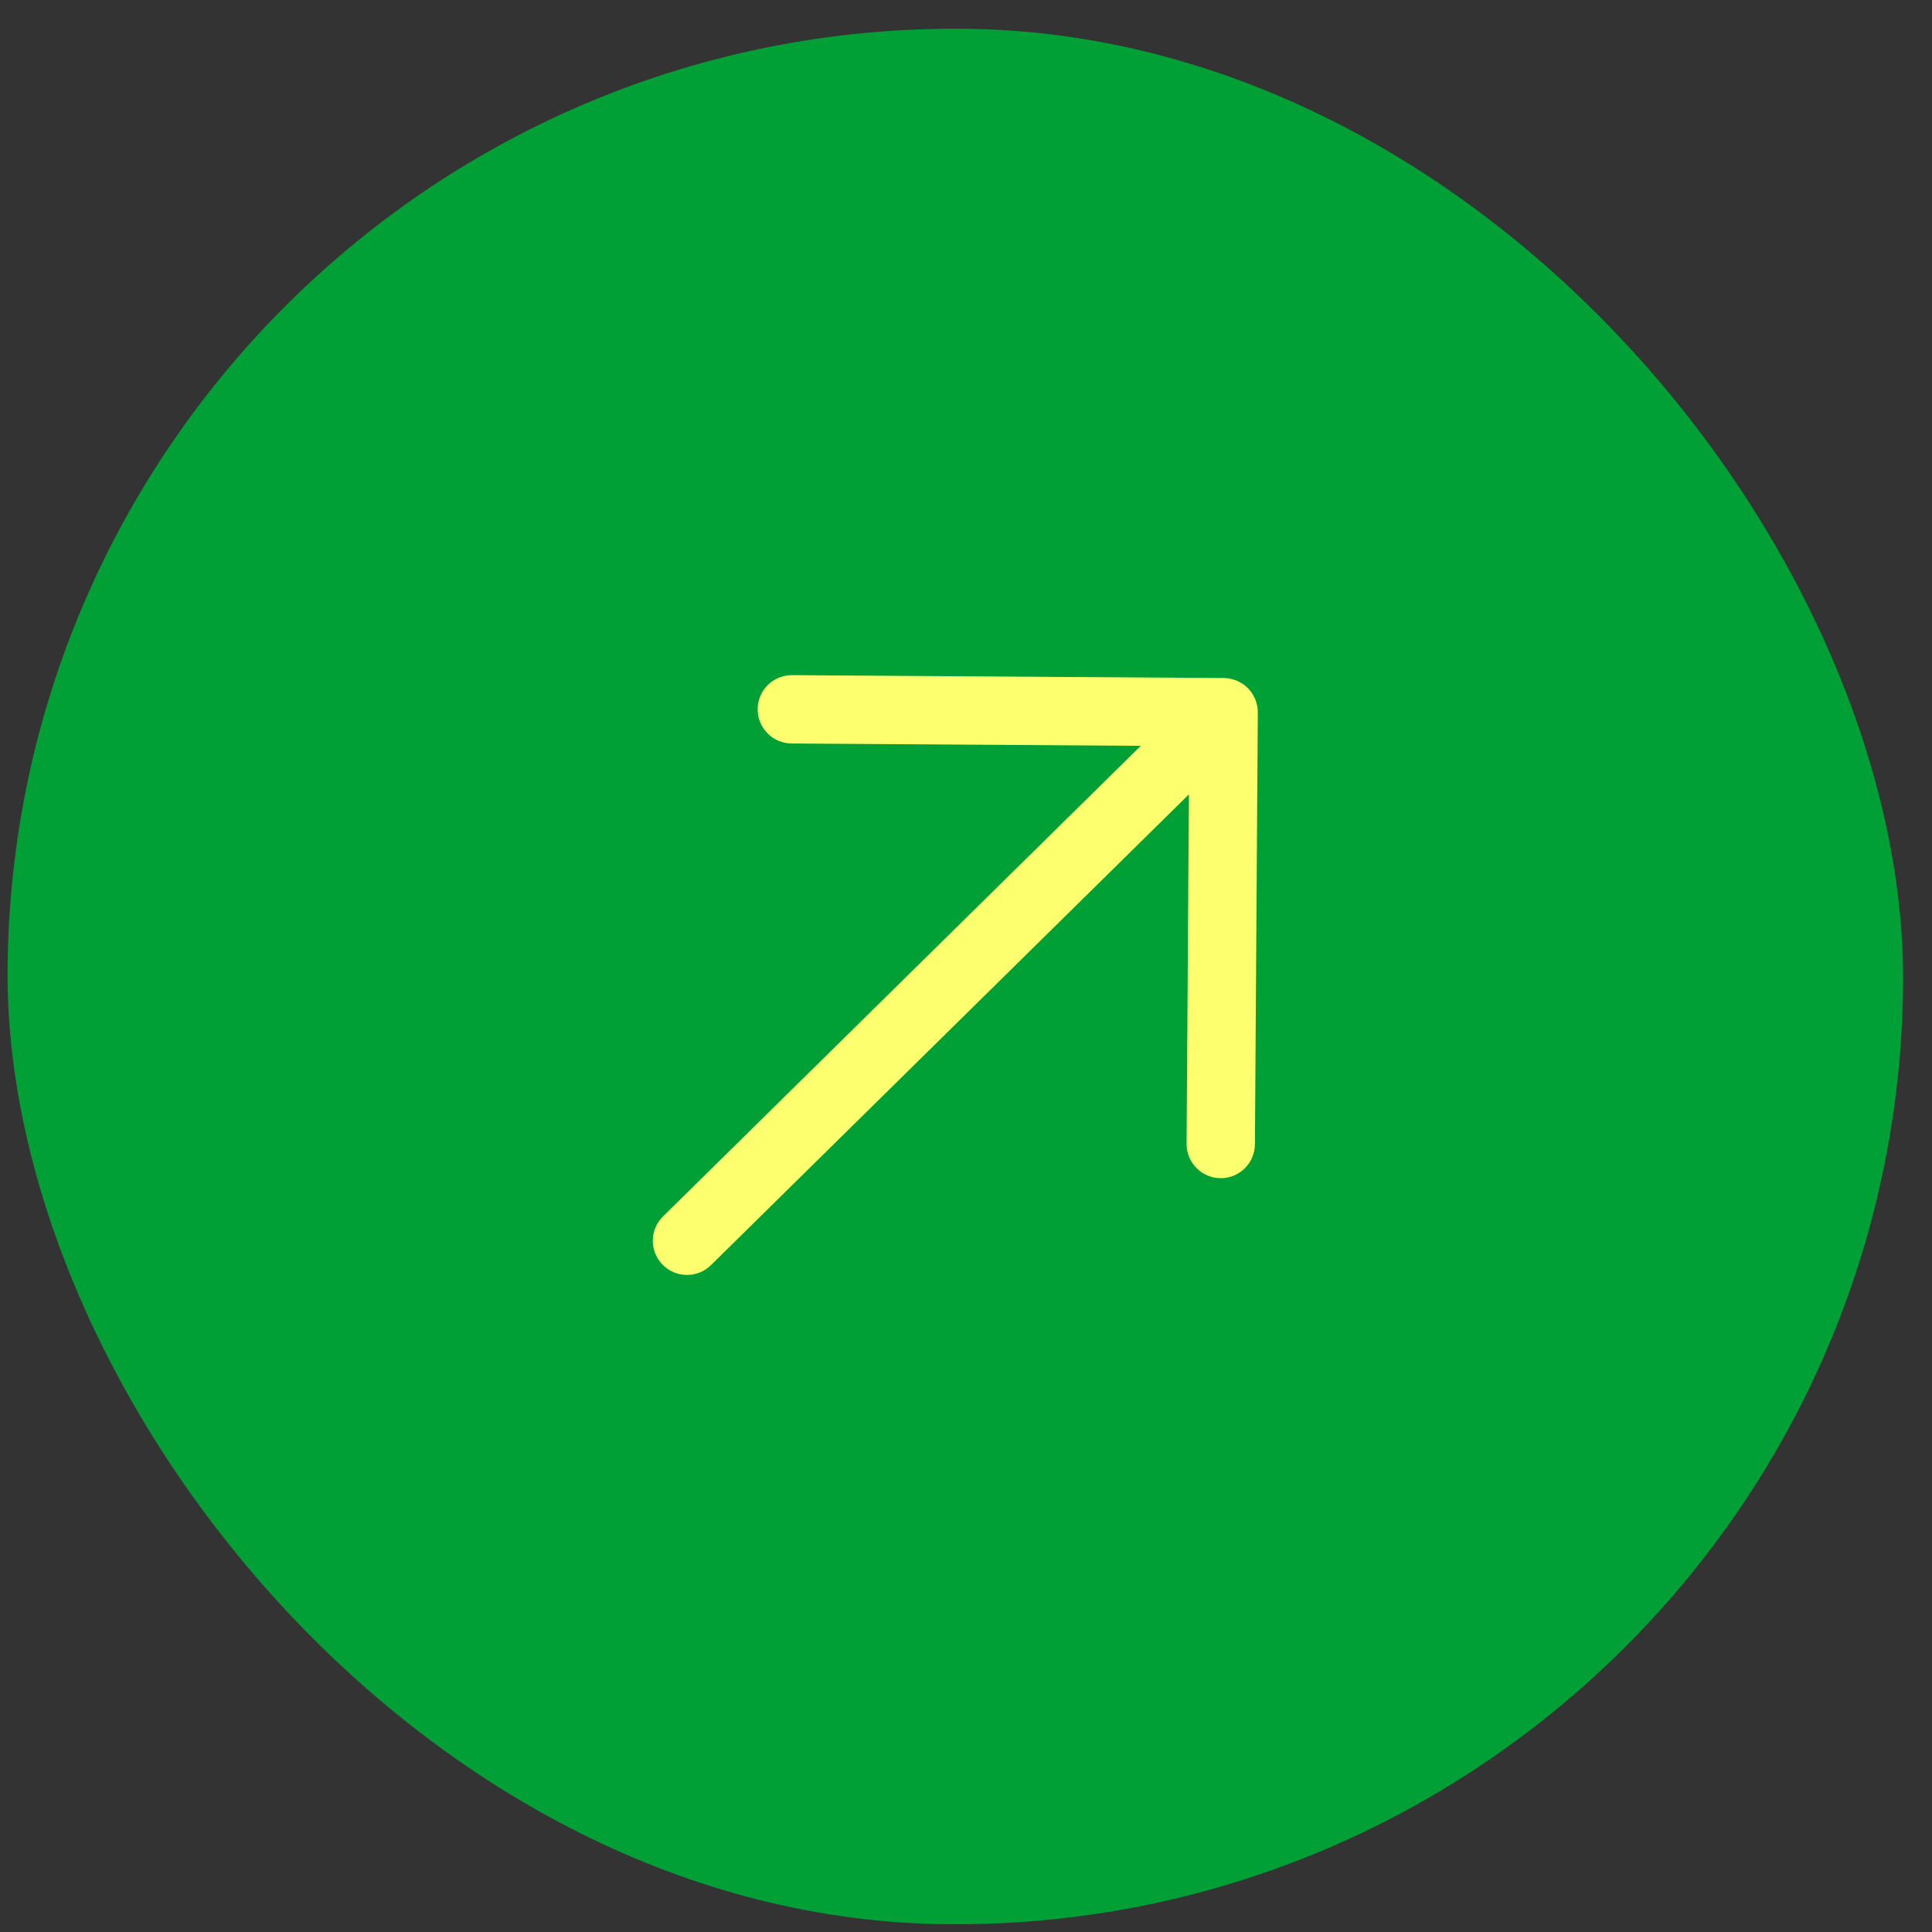
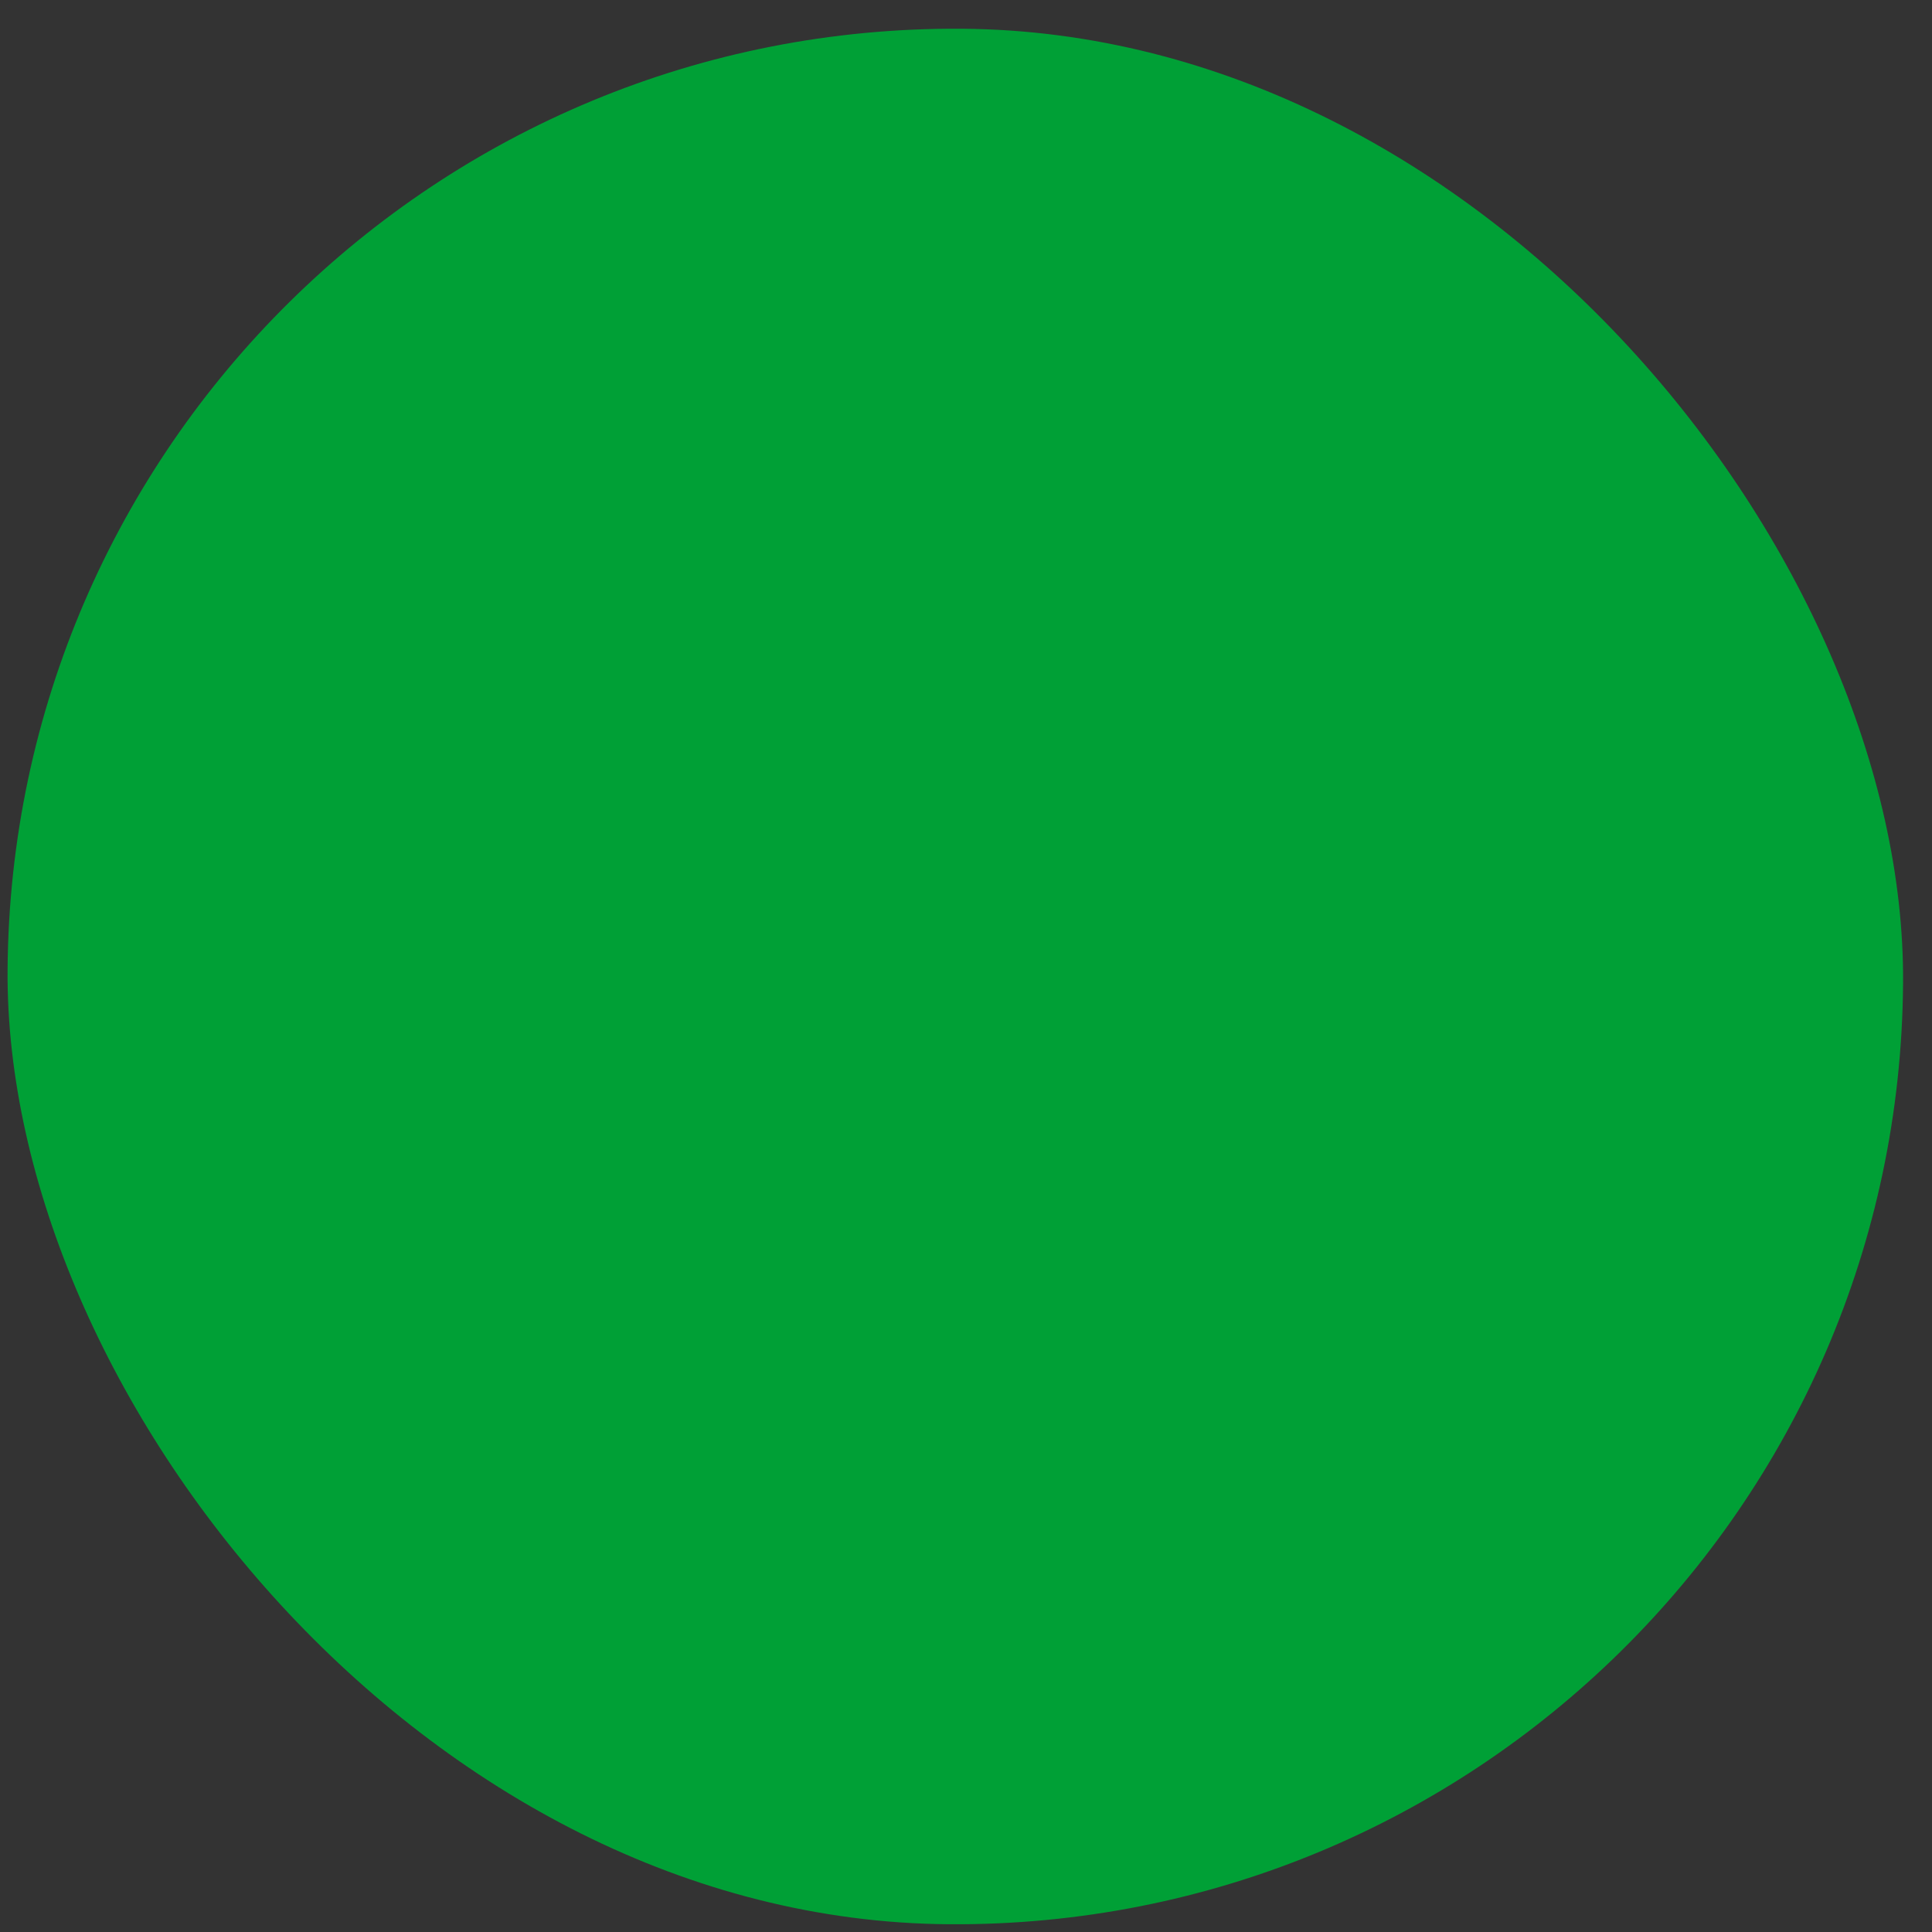
<svg xmlns="http://www.w3.org/2000/svg" width="53" height="53" viewBox="0 0 53 53" fill="none">
  <rect x="0" y="0" width="53" height="53" fill="#333333" stroke="none" />
  <rect x="0.381" y="0.615" width="52" height="52" rx="26" transform="rotate(0.382 0.381 0.615)" fill="#00A036" />
-   <path d="M34.505 19.544C34.505 19.542 34.505 19.54 34.505 19.538C34.505 19.478 34.499 19.419 34.488 19.36C34.483 19.334 34.473 19.309 34.466 19.284C34.456 19.25 34.449 19.217 34.436 19.185C34.423 19.155 34.407 19.127 34.391 19.099C34.378 19.074 34.367 19.047 34.351 19.023C34.32 18.976 34.284 18.932 34.245 18.891C34.241 18.888 34.239 18.883 34.236 18.88C34.192 18.836 34.145 18.797 34.093 18.762C34.072 18.747 34.048 18.736 34.024 18.723C33.994 18.706 33.965 18.688 33.932 18.674C33.903 18.661 33.872 18.654 33.842 18.645C33.813 18.637 33.787 18.626 33.758 18.62C33.697 18.607 33.636 18.6 33.575 18.6L33.574 18.6L21.729 18.521C21.211 18.518 20.788 18.934 20.785 19.452C20.781 19.97 21.198 20.393 21.716 20.396L31.295 20.46L18.188 33.37C17.819 33.733 17.814 34.327 18.178 34.696C18.36 34.88 18.599 34.974 18.84 34.975C19.08 34.977 19.32 34.887 19.504 34.706L32.615 21.792L32.551 31.377C32.548 31.895 32.965 32.317 33.483 32.321C34.001 32.324 34.423 31.907 34.426 31.389L34.505 19.544Z" fill="#FDFF6F" />
</svg>